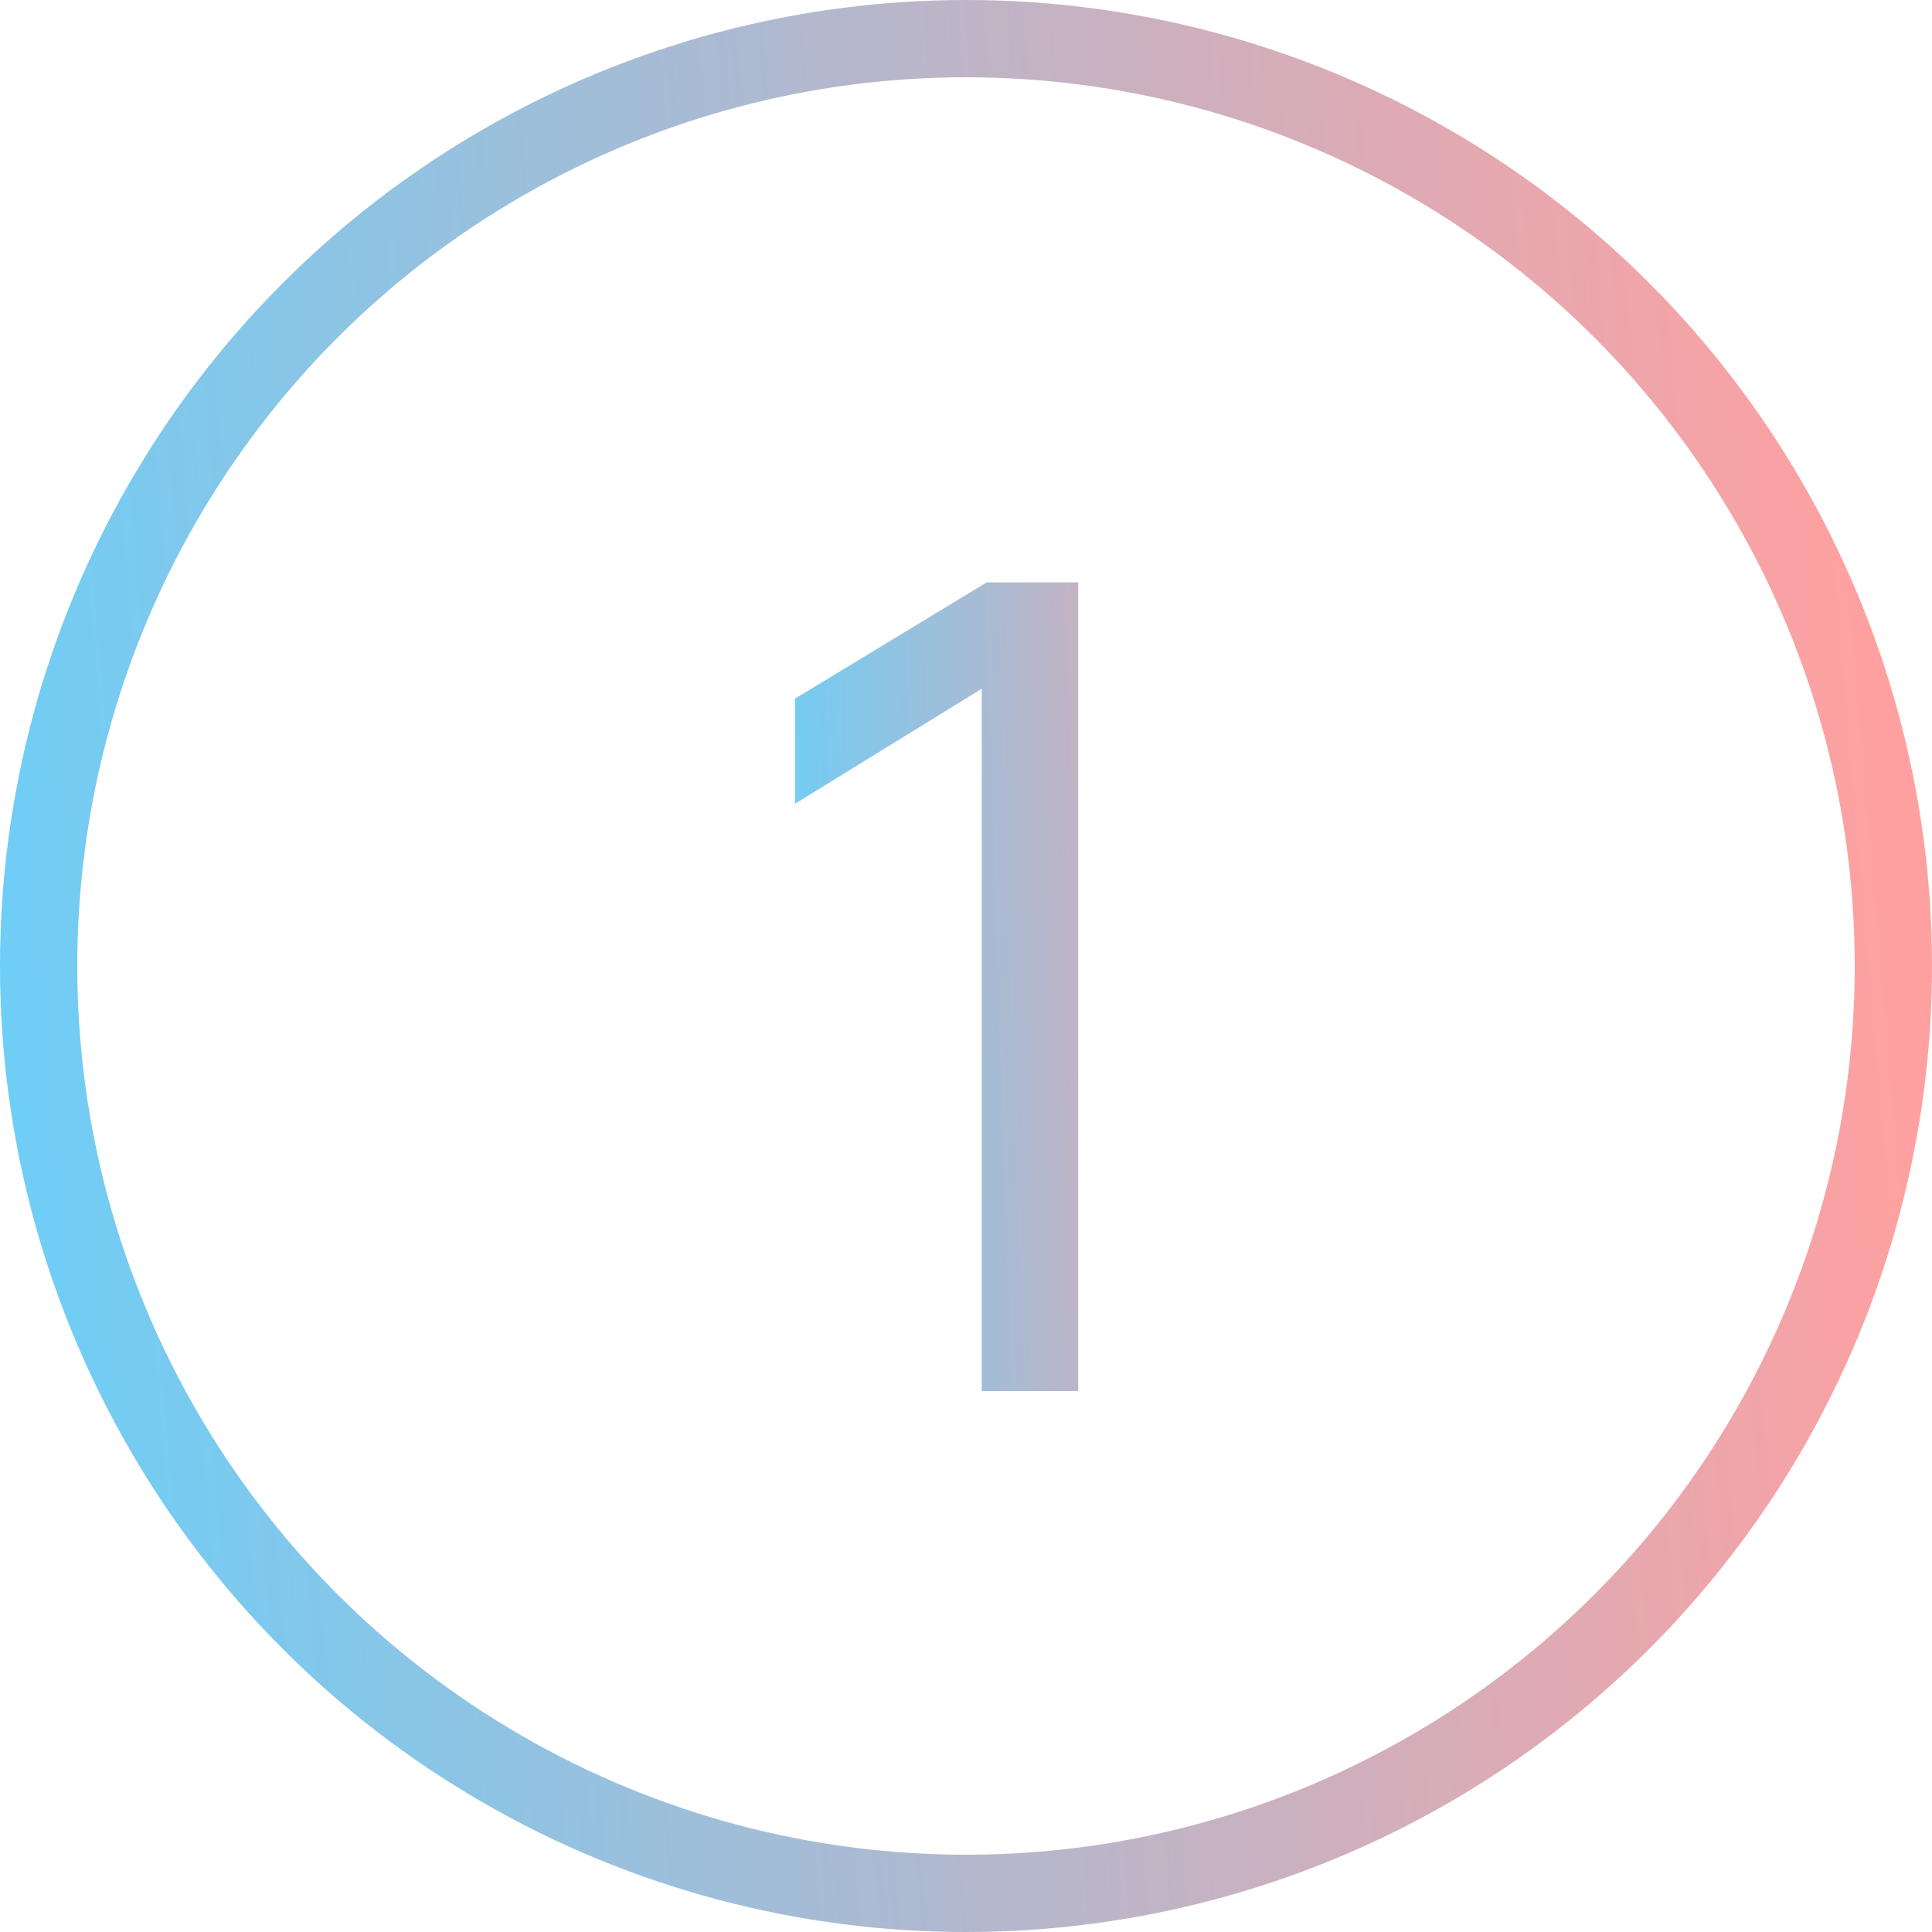
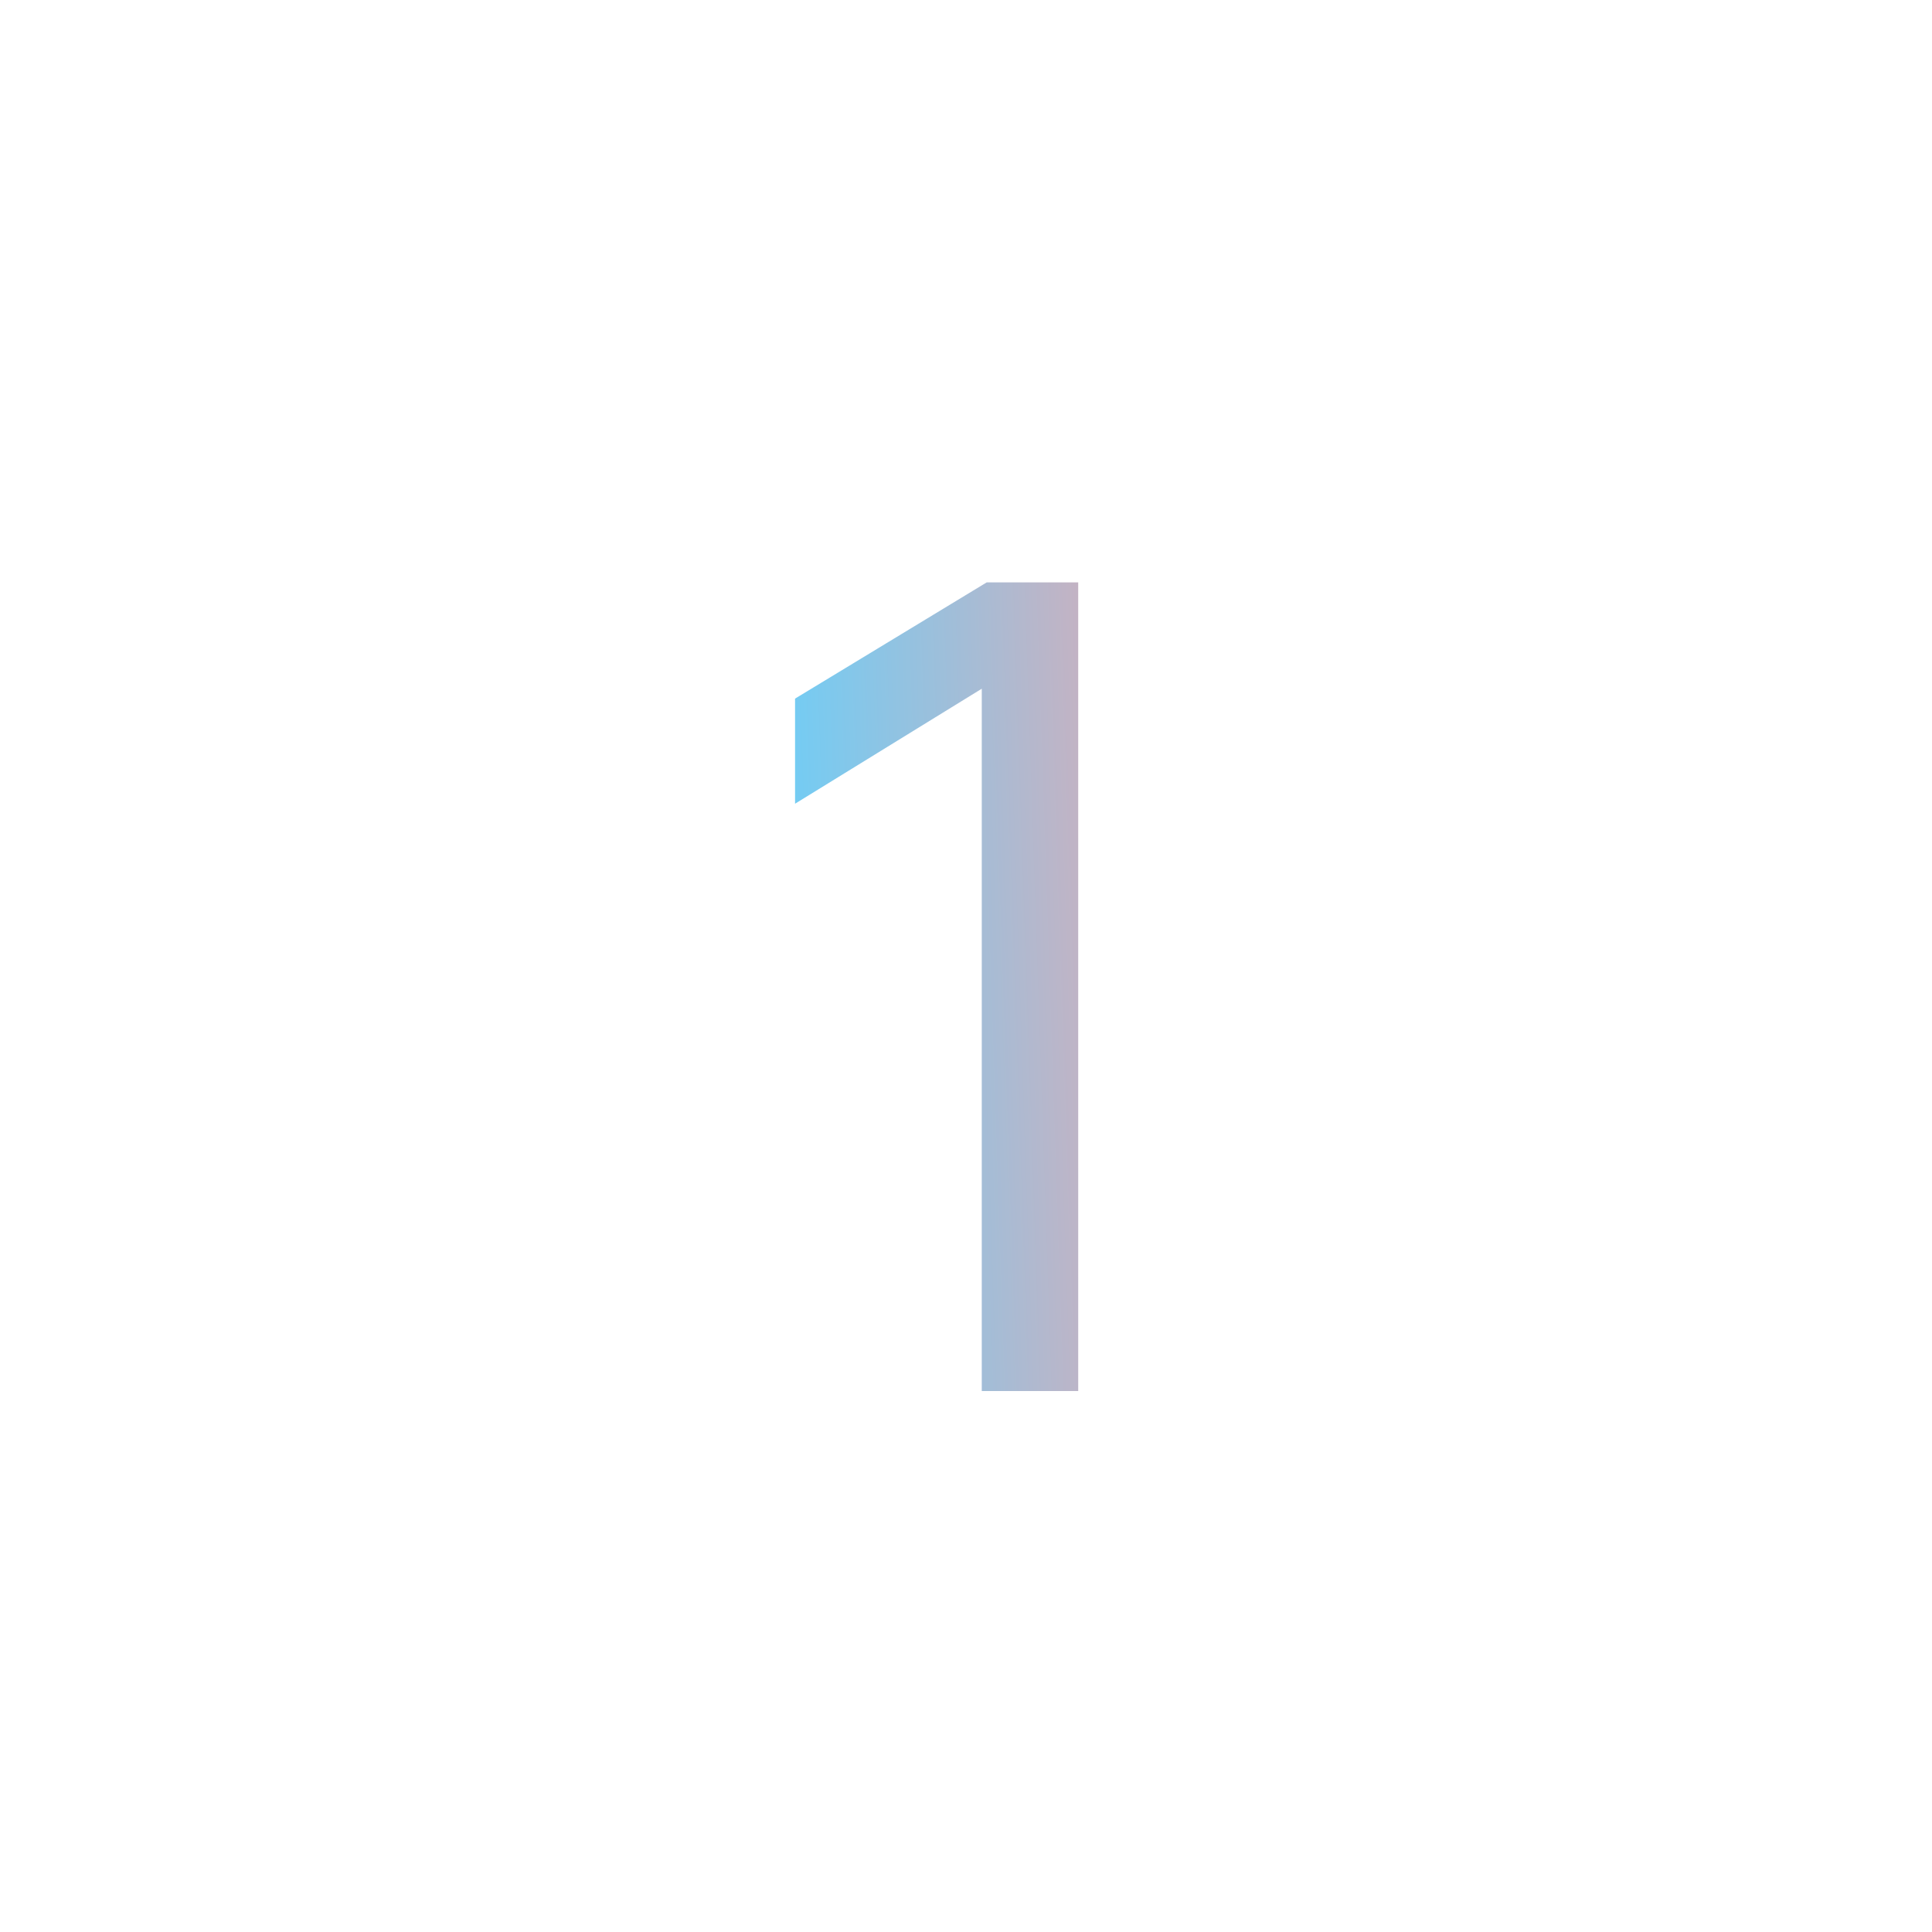
<svg xmlns="http://www.w3.org/2000/svg" width="25" height="25" viewBox="0 0 25 25" fill="none">
-   <circle cx="12.5" cy="12.5" r="12" stroke="url(#paint0_linear_49_1817)" />
  <path d="M13.952 18H12.704V8.912L10.288 10.4V9.04L12.768 7.536H13.952V18Z" fill="url(#paint1_linear_49_1817)" />
  <defs>
    <linearGradient id="paint0_linear_49_1817" x1="0.875" y1="25" x2="25.495" y2="22.87" gradientUnits="userSpaceOnUse">
      <stop stop-color="#6DCEF7" />
      <stop offset="1" stop-color="#FFA0A0" />
    </linearGradient>
    <linearGradient id="paint1_linear_49_1817" x1="10.245" y1="19" x2="17.183" y2="18.767" gradientUnits="userSpaceOnUse">
      <stop stop-color="#6DCEF7" />
      <stop offset="1" stop-color="#FFA0A0" />
    </linearGradient>
  </defs>
</svg>